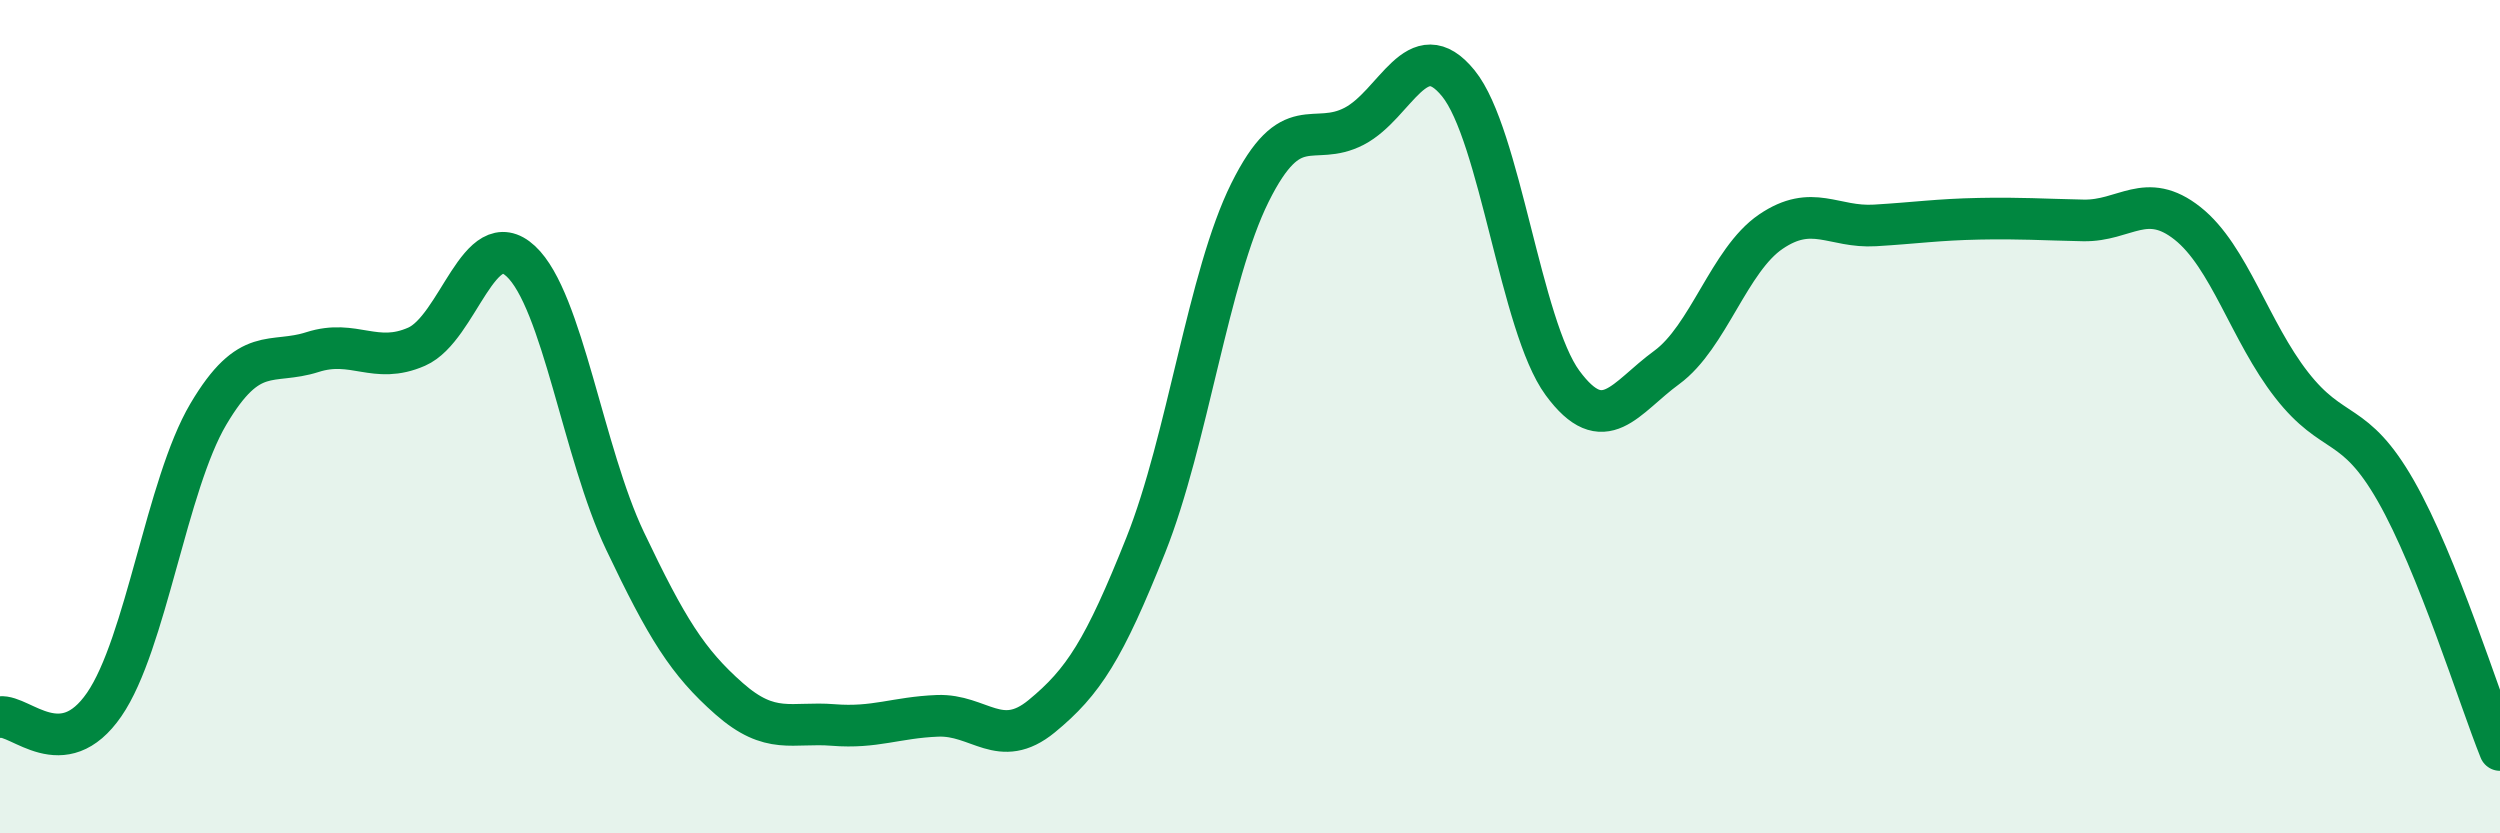
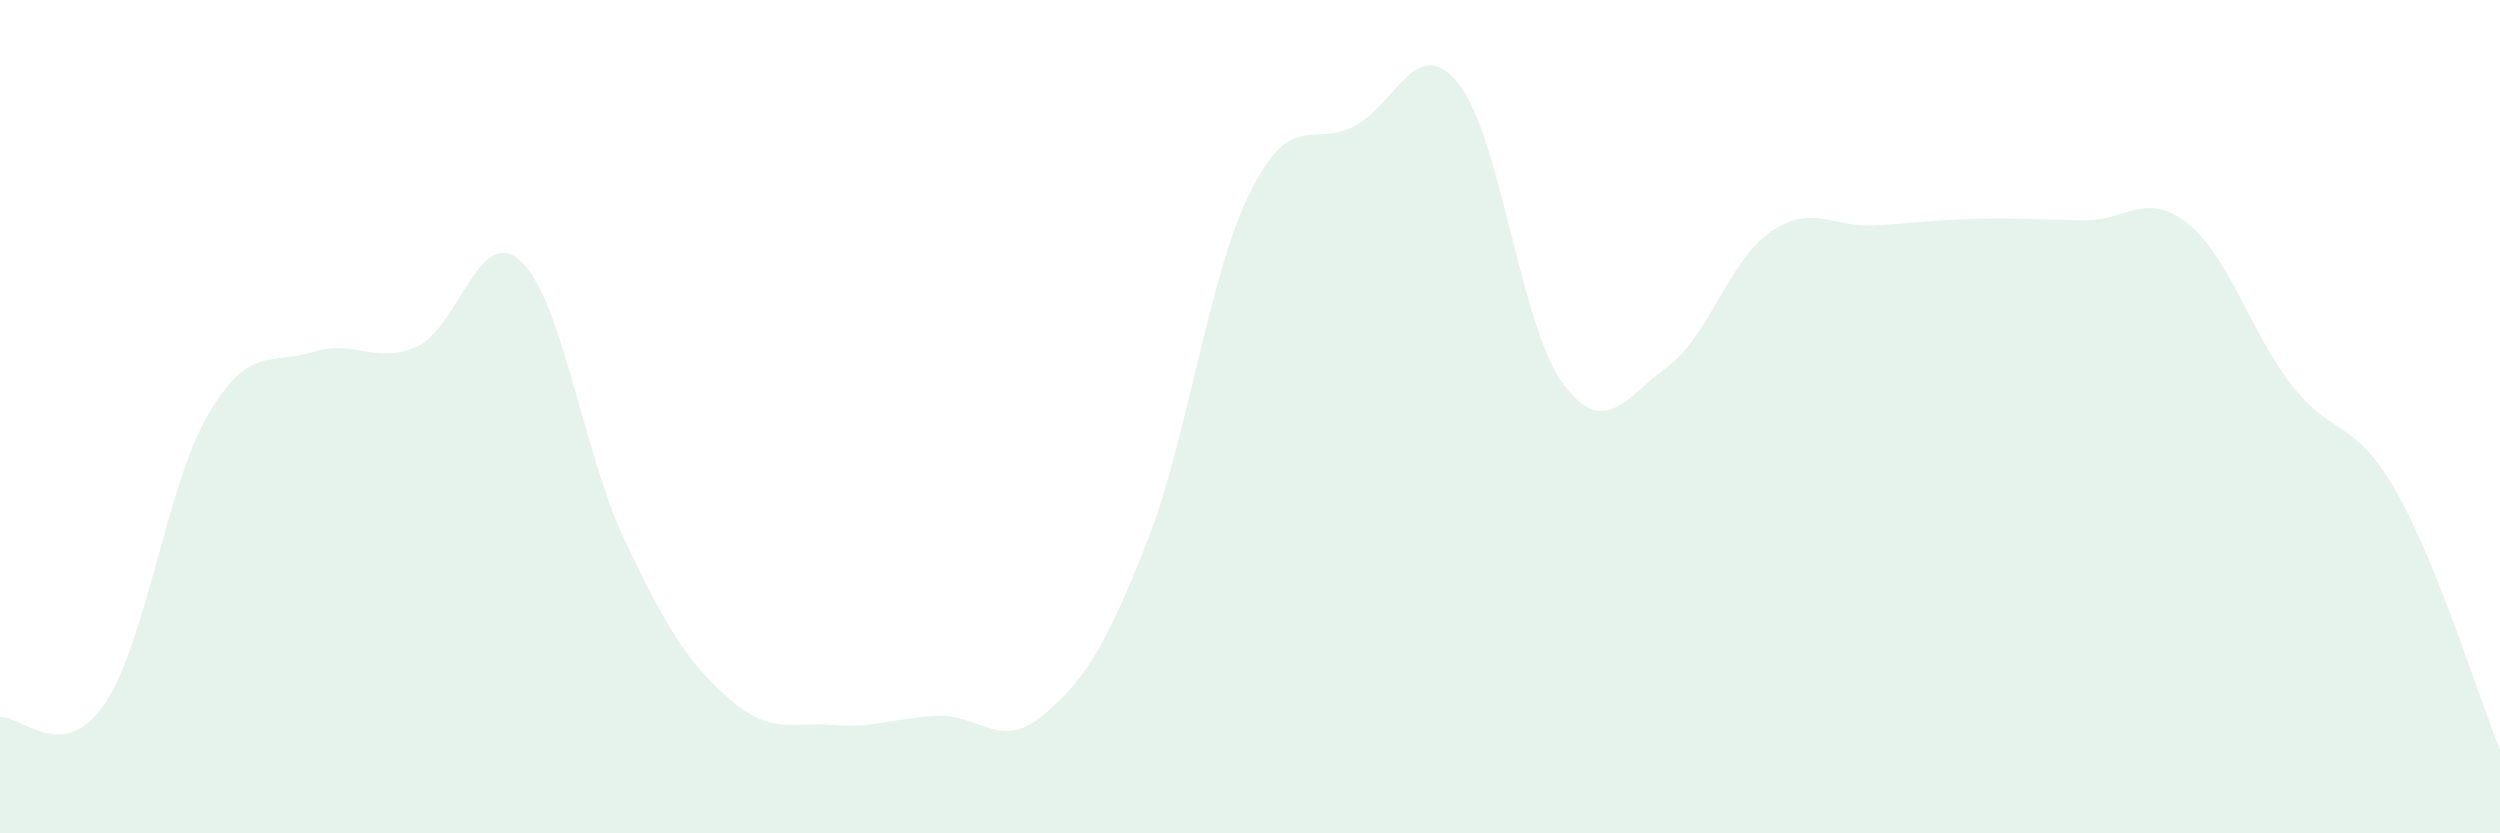
<svg xmlns="http://www.w3.org/2000/svg" width="60" height="20" viewBox="0 0 60 20">
  <path d="M 0,17.21 C 0.5,17.15 1.5,18.36 2.5,16.91 C 3.5,15.46 4,11.63 5,9.94 C 6,8.25 6.5,8.77 7.5,8.45 C 8.5,8.13 9,8.76 10,8.32 C 11,7.88 11.5,5.34 12.5,6.27 C 13.5,7.2 14,10.88 15,12.98 C 16,15.08 16.5,15.89 17.5,16.77 C 18.5,17.65 19,17.32 20,17.4 C 21,17.48 21.5,17.22 22.5,17.18 C 23.5,17.14 24,18.01 25,17.19 C 26,16.37 26.5,15.59 27.5,13.08 C 28.5,10.57 29,6.63 30,4.62 C 31,2.61 31.5,3.55 32.5,3.03 C 33.5,2.51 34,0.77 35,2 C 36,3.23 36.5,7.83 37.5,9.19 C 38.5,10.55 39,9.55 40,8.82 C 41,8.09 41.5,6.24 42.5,5.56 C 43.5,4.88 44,5.47 45,5.41 C 46,5.35 46.5,5.27 47.5,5.25 C 48.5,5.23 49,5.27 50,5.29 C 51,5.31 51.5,4.57 52.5,5.36 C 53.5,6.15 54,7.96 55,9.24 C 56,10.52 56.5,10.03 57.5,11.78 C 58.5,13.53 59.5,16.76 60,18L60 20L0 20Z" fill="#008740" opacity="0.1" stroke-linecap="round" stroke-linejoin="round" />
-   <path d="M 0,17.21 C 0.5,17.15 1.5,18.36 2.5,16.91 C 3.5,15.46 4,11.63 5,9.94 C 6,8.25 6.5,8.77 7.5,8.45 C 8.5,8.13 9,8.76 10,8.32 C 11,7.88 11.5,5.34 12.5,6.27 C 13.5,7.2 14,10.88 15,12.98 C 16,15.08 16.5,15.89 17.5,16.77 C 18.5,17.65 19,17.32 20,17.4 C 21,17.48 21.5,17.22 22.5,17.18 C 23.5,17.14 24,18.01 25,17.19 C 26,16.37 26.5,15.59 27.5,13.08 C 28.5,10.57 29,6.63 30,4.62 C 31,2.61 31.5,3.55 32.5,3.03 C 33.5,2.51 34,0.77 35,2 C 36,3.23 36.5,7.83 37.5,9.19 C 38.5,10.55 39,9.55 40,8.82 C 41,8.09 41.5,6.24 42.5,5.56 C 43.5,4.88 44,5.47 45,5.41 C 46,5.35 46.5,5.27 47.5,5.25 C 48.5,5.23 49,5.27 50,5.29 C 51,5.31 51.5,4.57 52.5,5.36 C 53.5,6.15 54,7.96 55,9.24 C 56,10.52 56.5,10.03 57.5,11.78 C 58.5,13.53 59.5,16.76 60,18" stroke="#008740" stroke-width="1" fill="none" stroke-linecap="round" stroke-linejoin="round" />
</svg>